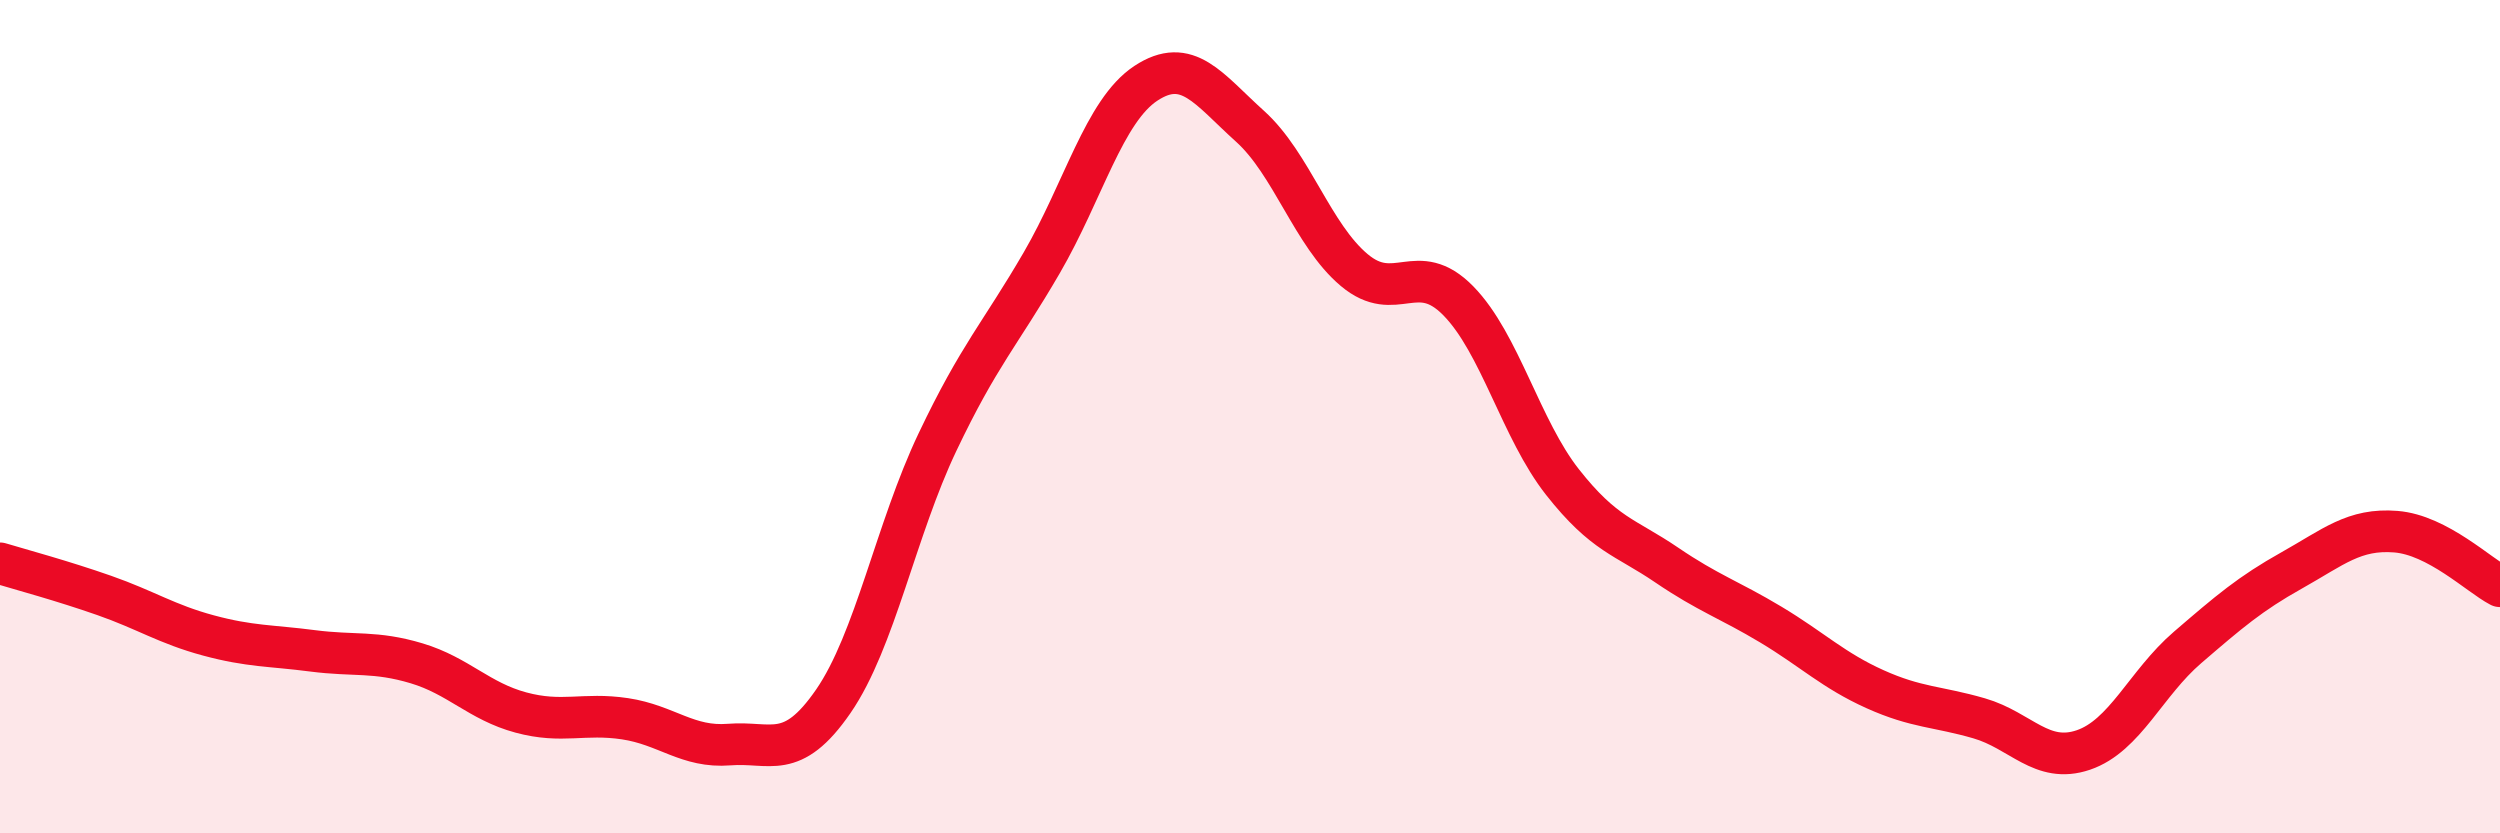
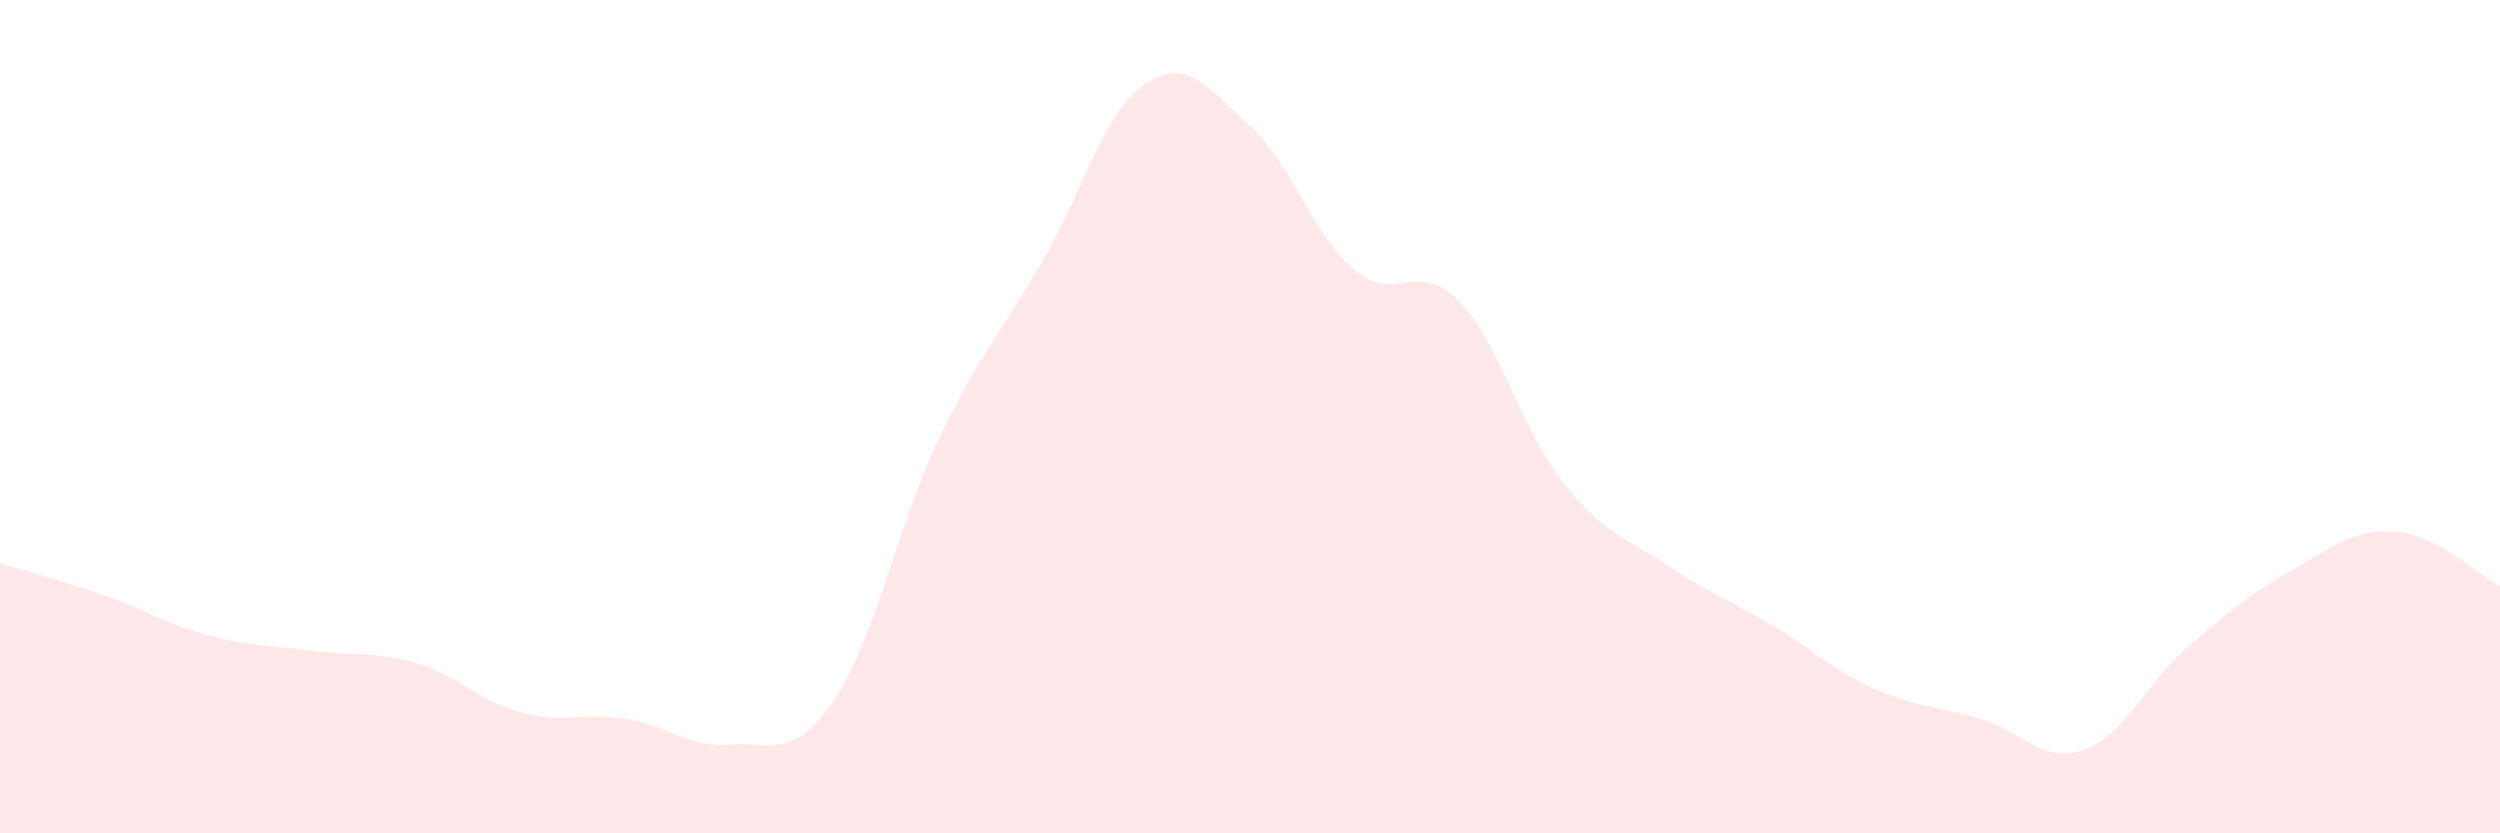
<svg xmlns="http://www.w3.org/2000/svg" width="60" height="20" viewBox="0 0 60 20">
  <path d="M 0,13.52 C 0.5,13.67 1.5,13.94 2.5,14.29 C 3.5,14.64 4,14.98 5,15.25 C 6,15.52 6.5,15.49 7.5,15.62 C 8.5,15.75 9,15.62 10,15.92 C 11,16.22 11.5,16.83 12.5,17.1 C 13.5,17.37 14,17.1 15,17.25 C 16,17.4 16.5,17.95 17.5,17.87 C 18.5,17.79 19,18.28 20,16.83 C 21,15.38 21.5,12.71 22.5,10.61 C 23.5,8.51 24,8.03 25,6.31 C 26,4.59 26.5,2.66 27.5,2 C 28.5,1.34 29,2.13 30,3.03 C 31,3.93 31.5,5.64 32.5,6.48 C 33.5,7.32 34,6.2 35,7.22 C 36,8.24 36.5,10.3 37.5,11.57 C 38.5,12.84 39,12.88 40,13.56 C 41,14.24 41.5,14.39 42.5,14.99 C 43.5,15.59 44,16.09 45,16.54 C 46,16.99 46.5,16.95 47.5,17.24 C 48.5,17.53 49,18.34 50,18 C 51,17.66 51.5,16.4 52.5,15.54 C 53.5,14.68 54,14.25 55,13.69 C 56,13.13 56.5,12.68 57.5,12.76 C 58.5,12.84 59.5,13.81 60,14.07L60 20L0 20Z" fill="#EB0A25" opacity="0.1" stroke-linecap="round" stroke-linejoin="round" />
-   <path d="M 0,13.52 C 0.5,13.67 1.5,13.94 2.5,14.29 C 3.5,14.64 4,14.98 5,15.25 C 6,15.52 6.5,15.49 7.5,15.62 C 8.5,15.75 9,15.62 10,15.92 C 11,16.22 11.5,16.83 12.5,17.1 C 13.5,17.37 14,17.1 15,17.25 C 16,17.4 16.5,17.95 17.5,17.87 C 18.5,17.79 19,18.28 20,16.83 C 21,15.38 21.5,12.71 22.5,10.61 C 23.5,8.51 24,8.03 25,6.31 C 26,4.59 26.5,2.66 27.5,2 C 28.5,1.34 29,2.13 30,3.03 C 31,3.93 31.5,5.64 32.5,6.48 C 33.5,7.32 34,6.2 35,7.22 C 36,8.24 36.5,10.3 37.5,11.57 C 38.5,12.84 39,12.88 40,13.56 C 41,14.24 41.5,14.39 42.5,14.99 C 43.5,15.59 44,16.09 45,16.54 C 46,16.99 46.5,16.95 47.5,17.24 C 48.5,17.53 49,18.34 50,18 C 51,17.66 51.5,16.4 52.5,15.54 C 53.5,14.68 54,14.25 55,13.69 C 56,13.13 56.5,12.68 57.5,12.76 C 58.5,12.84 59.5,13.81 60,14.07" stroke="#EB0A25" stroke-width="1" fill="none" stroke-linecap="round" stroke-linejoin="round" />
</svg>